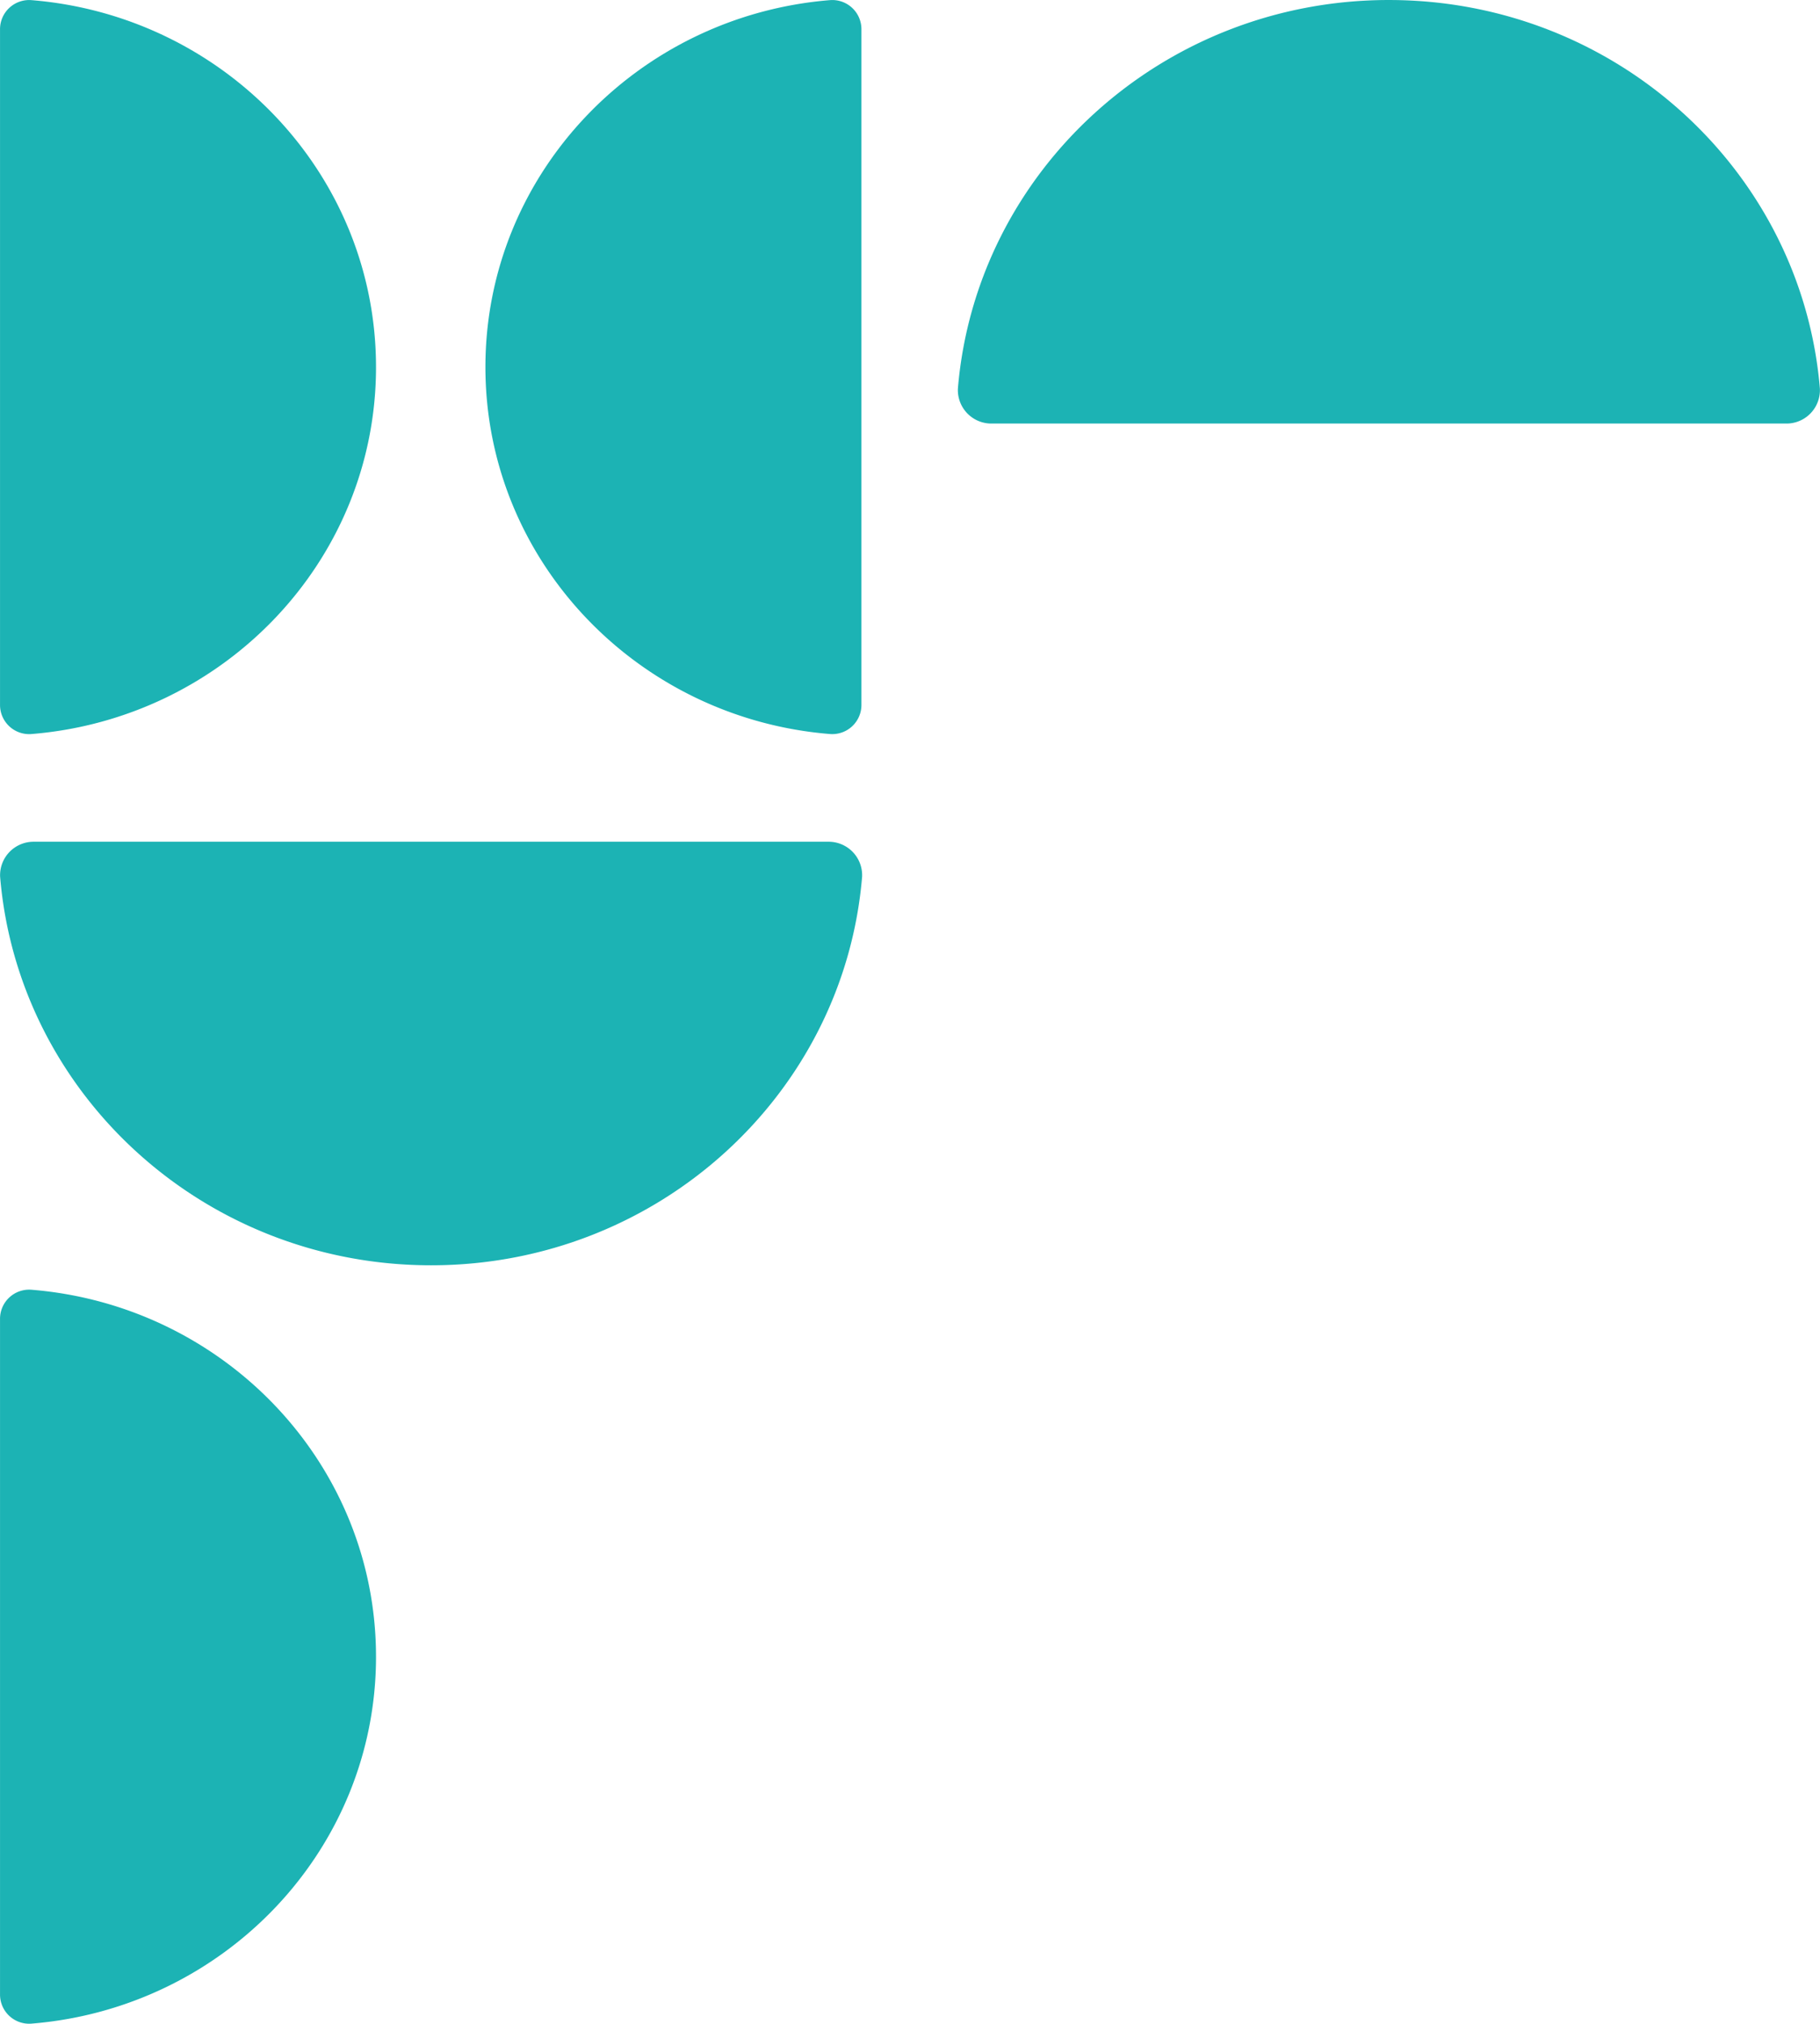
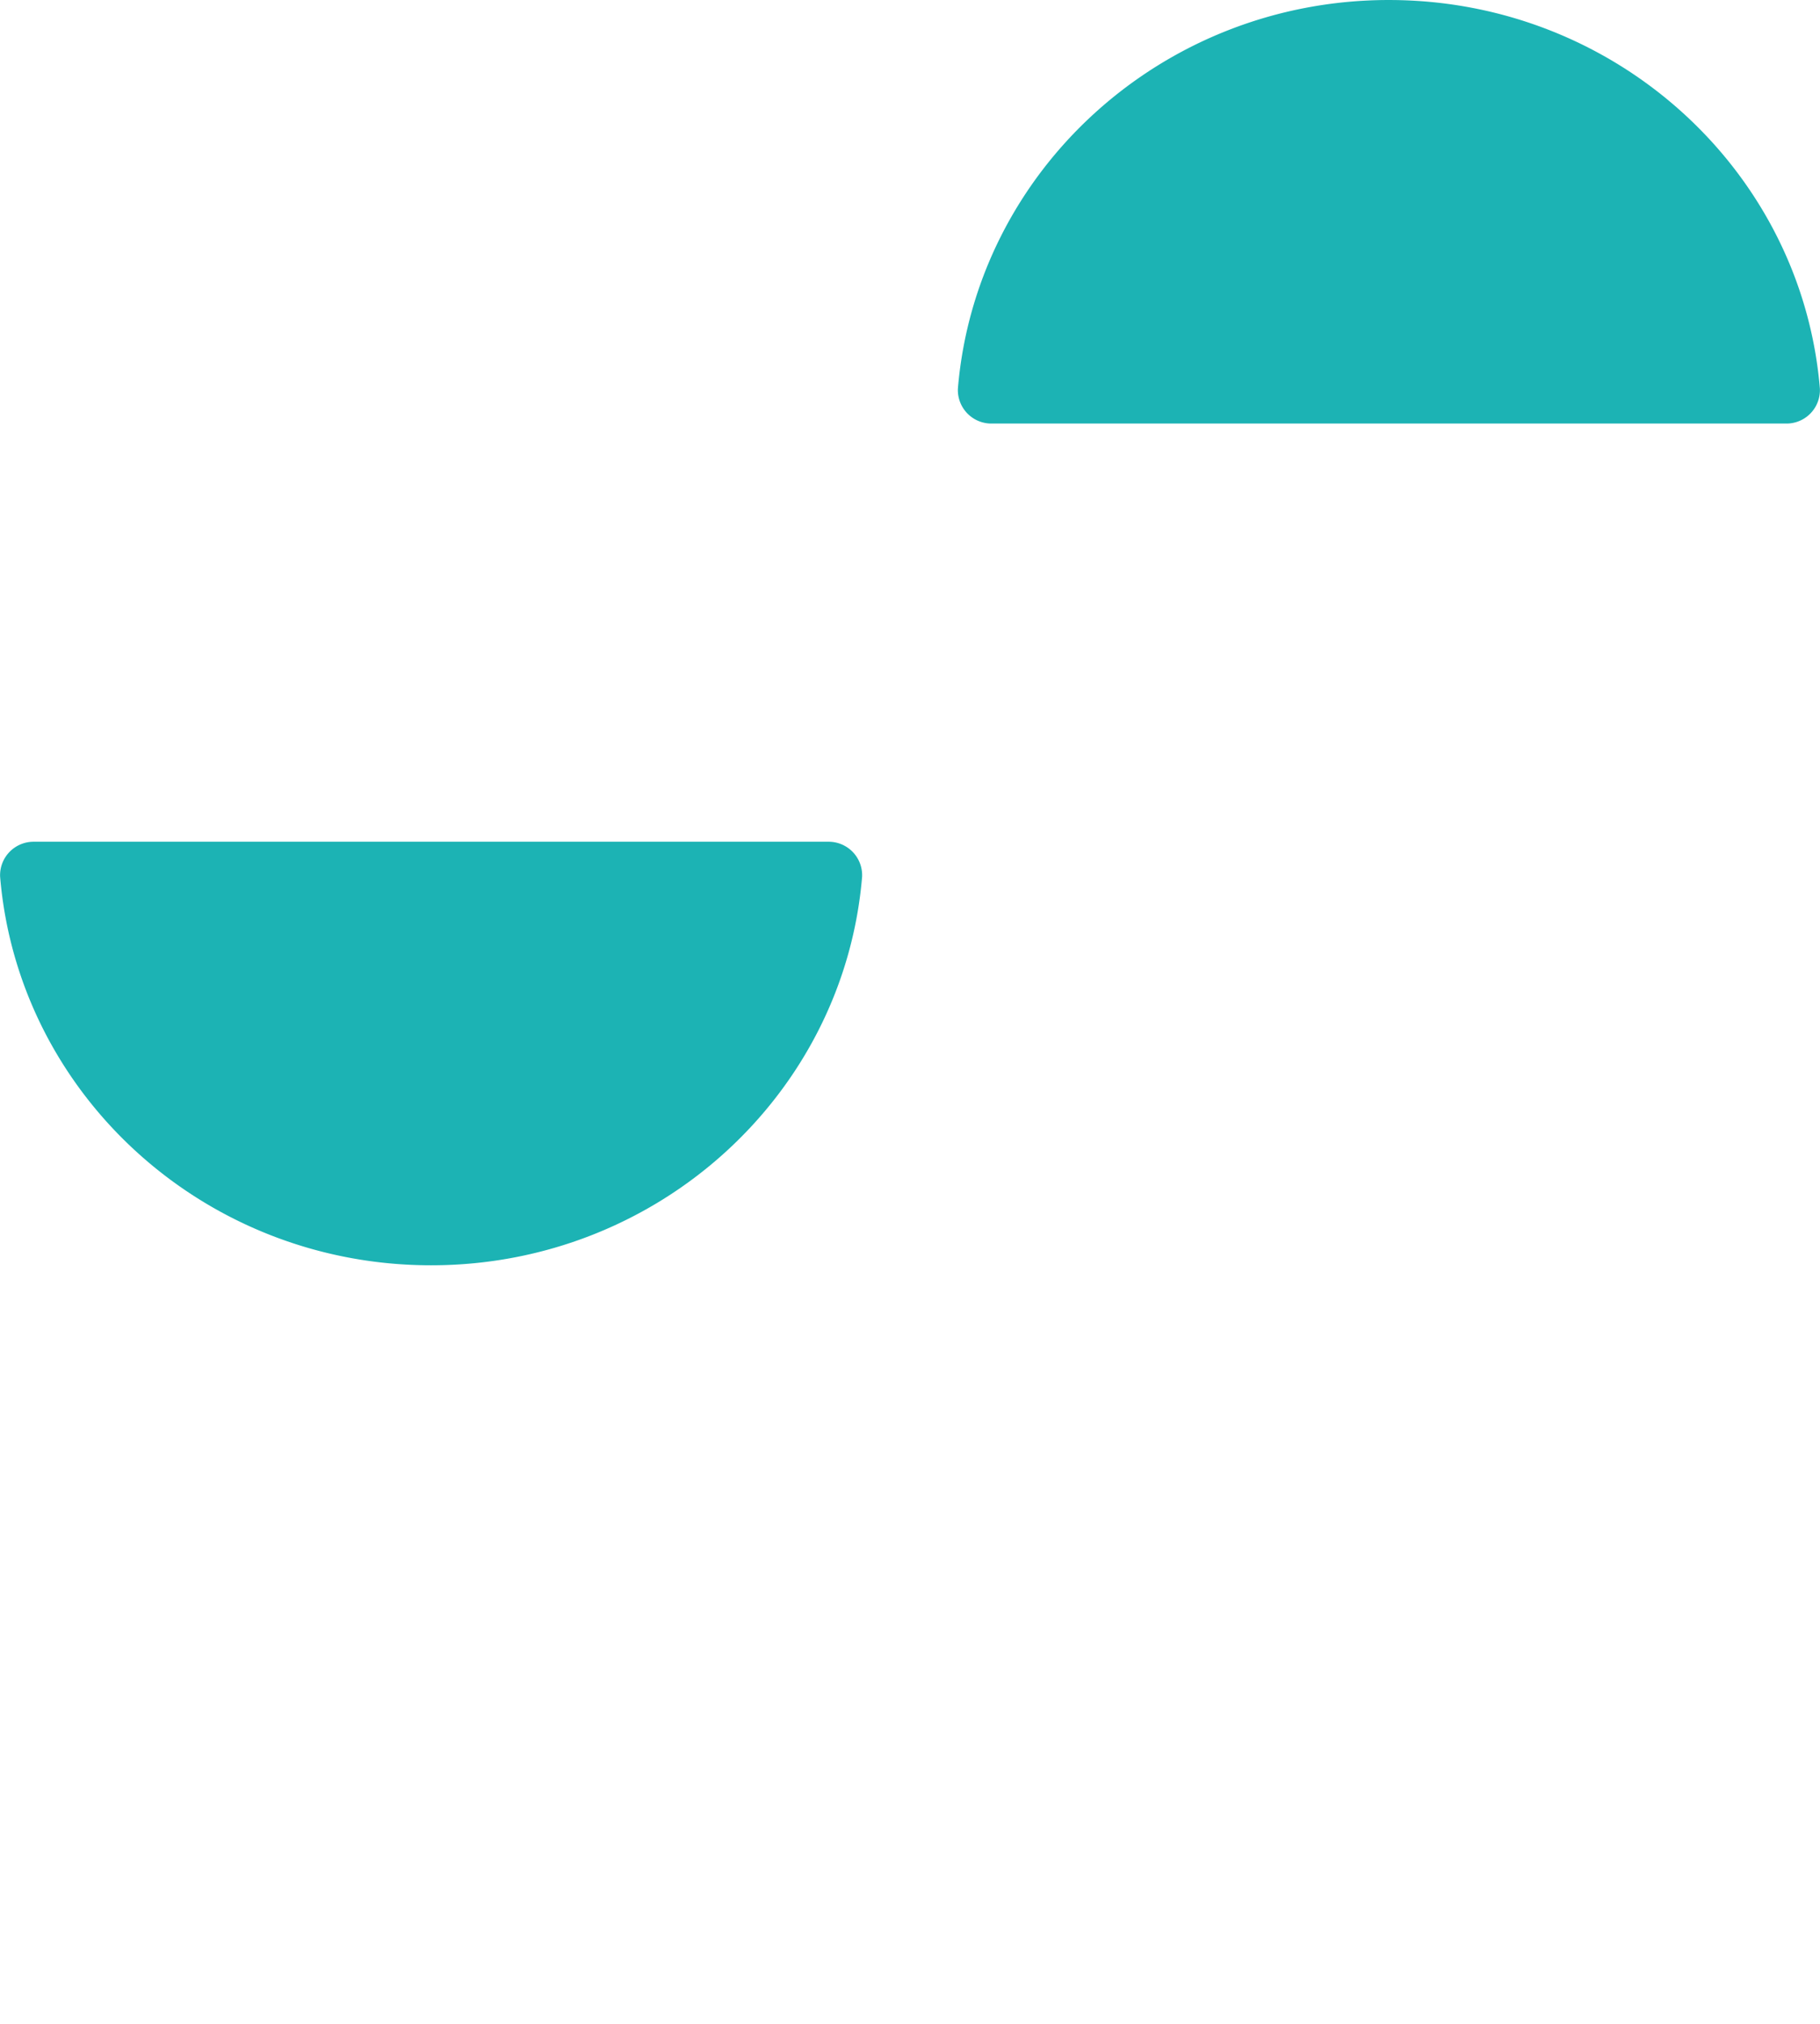
<svg xmlns="http://www.w3.org/2000/svg" width="288.041" height="320.264" viewBox="0 0 288.041 320.264">
  <g id="Pattern" style="isolation: isolate">
    <path id="Path_9126" data-name="Path 9126" d="M67.027,68.23c0-35.9-27.062-65.343-61.5-68.213A5.3,5.3,0,0,0,0,5.433V131.027a5.294,5.294,0,0,0,5.526,5.414c34.439-2.868,61.5-32.312,61.5-68.211" transform="translate(151.583 67.028) rotate(-90)" fill="#1cb3b4" />
    <path id="Path_9128" data-name="Path 9128" d="M0,68.23c0,35.9,27.06,65.343,61.5,68.211a5.3,5.3,0,0,0,5.526-5.414V5.433A5.3,5.3,0,0,0,61.5.017C27.06,2.887,0,32.331,0,68.23" transform="translate(0 200.235) rotate(-90)" fill="#1cb3b4" />
-     <path id="Path_9136" data-name="Path 9136" d="M58.09,0C27.526,0,2.457,24.025.014,54.6a4.616,4.616,0,0,0,4.609,4.91H111.556a4.616,4.616,0,0,0,4.609-4.91C113.723,24.025,88.654,0,58.09,0" transform="translate(76.824 116.18) rotate(-90)" fill="#1cb3b4" />
-     <path id="Path_9144" data-name="Path 9144" d="M58.092,59.506c-30.564,0-55.635-24.025-58.078-54.6A4.614,4.614,0,0,1,4.626,0H111.558a4.614,4.614,0,0,1,4.609,4.905c-2.443,30.575-27.512,54.6-58.076,54.6" transform="translate(0.004 116.183) rotate(-90)" fill="#1cb3b4" />
-     <path id="Path_9193" data-name="Path 9193" d="M58.09,59.506c-30.564,0-55.633-24.025-58.076-54.6A4.614,4.614,0,0,1,4.624,0H111.556a4.613,4.613,0,0,1,4.609,4.905c-2.441,30.575-27.512,54.6-58.076,54.6" transform="translate(0.004 320.264) rotate(-90)" fill="#1cb3b4" />
  </g>
</svg>